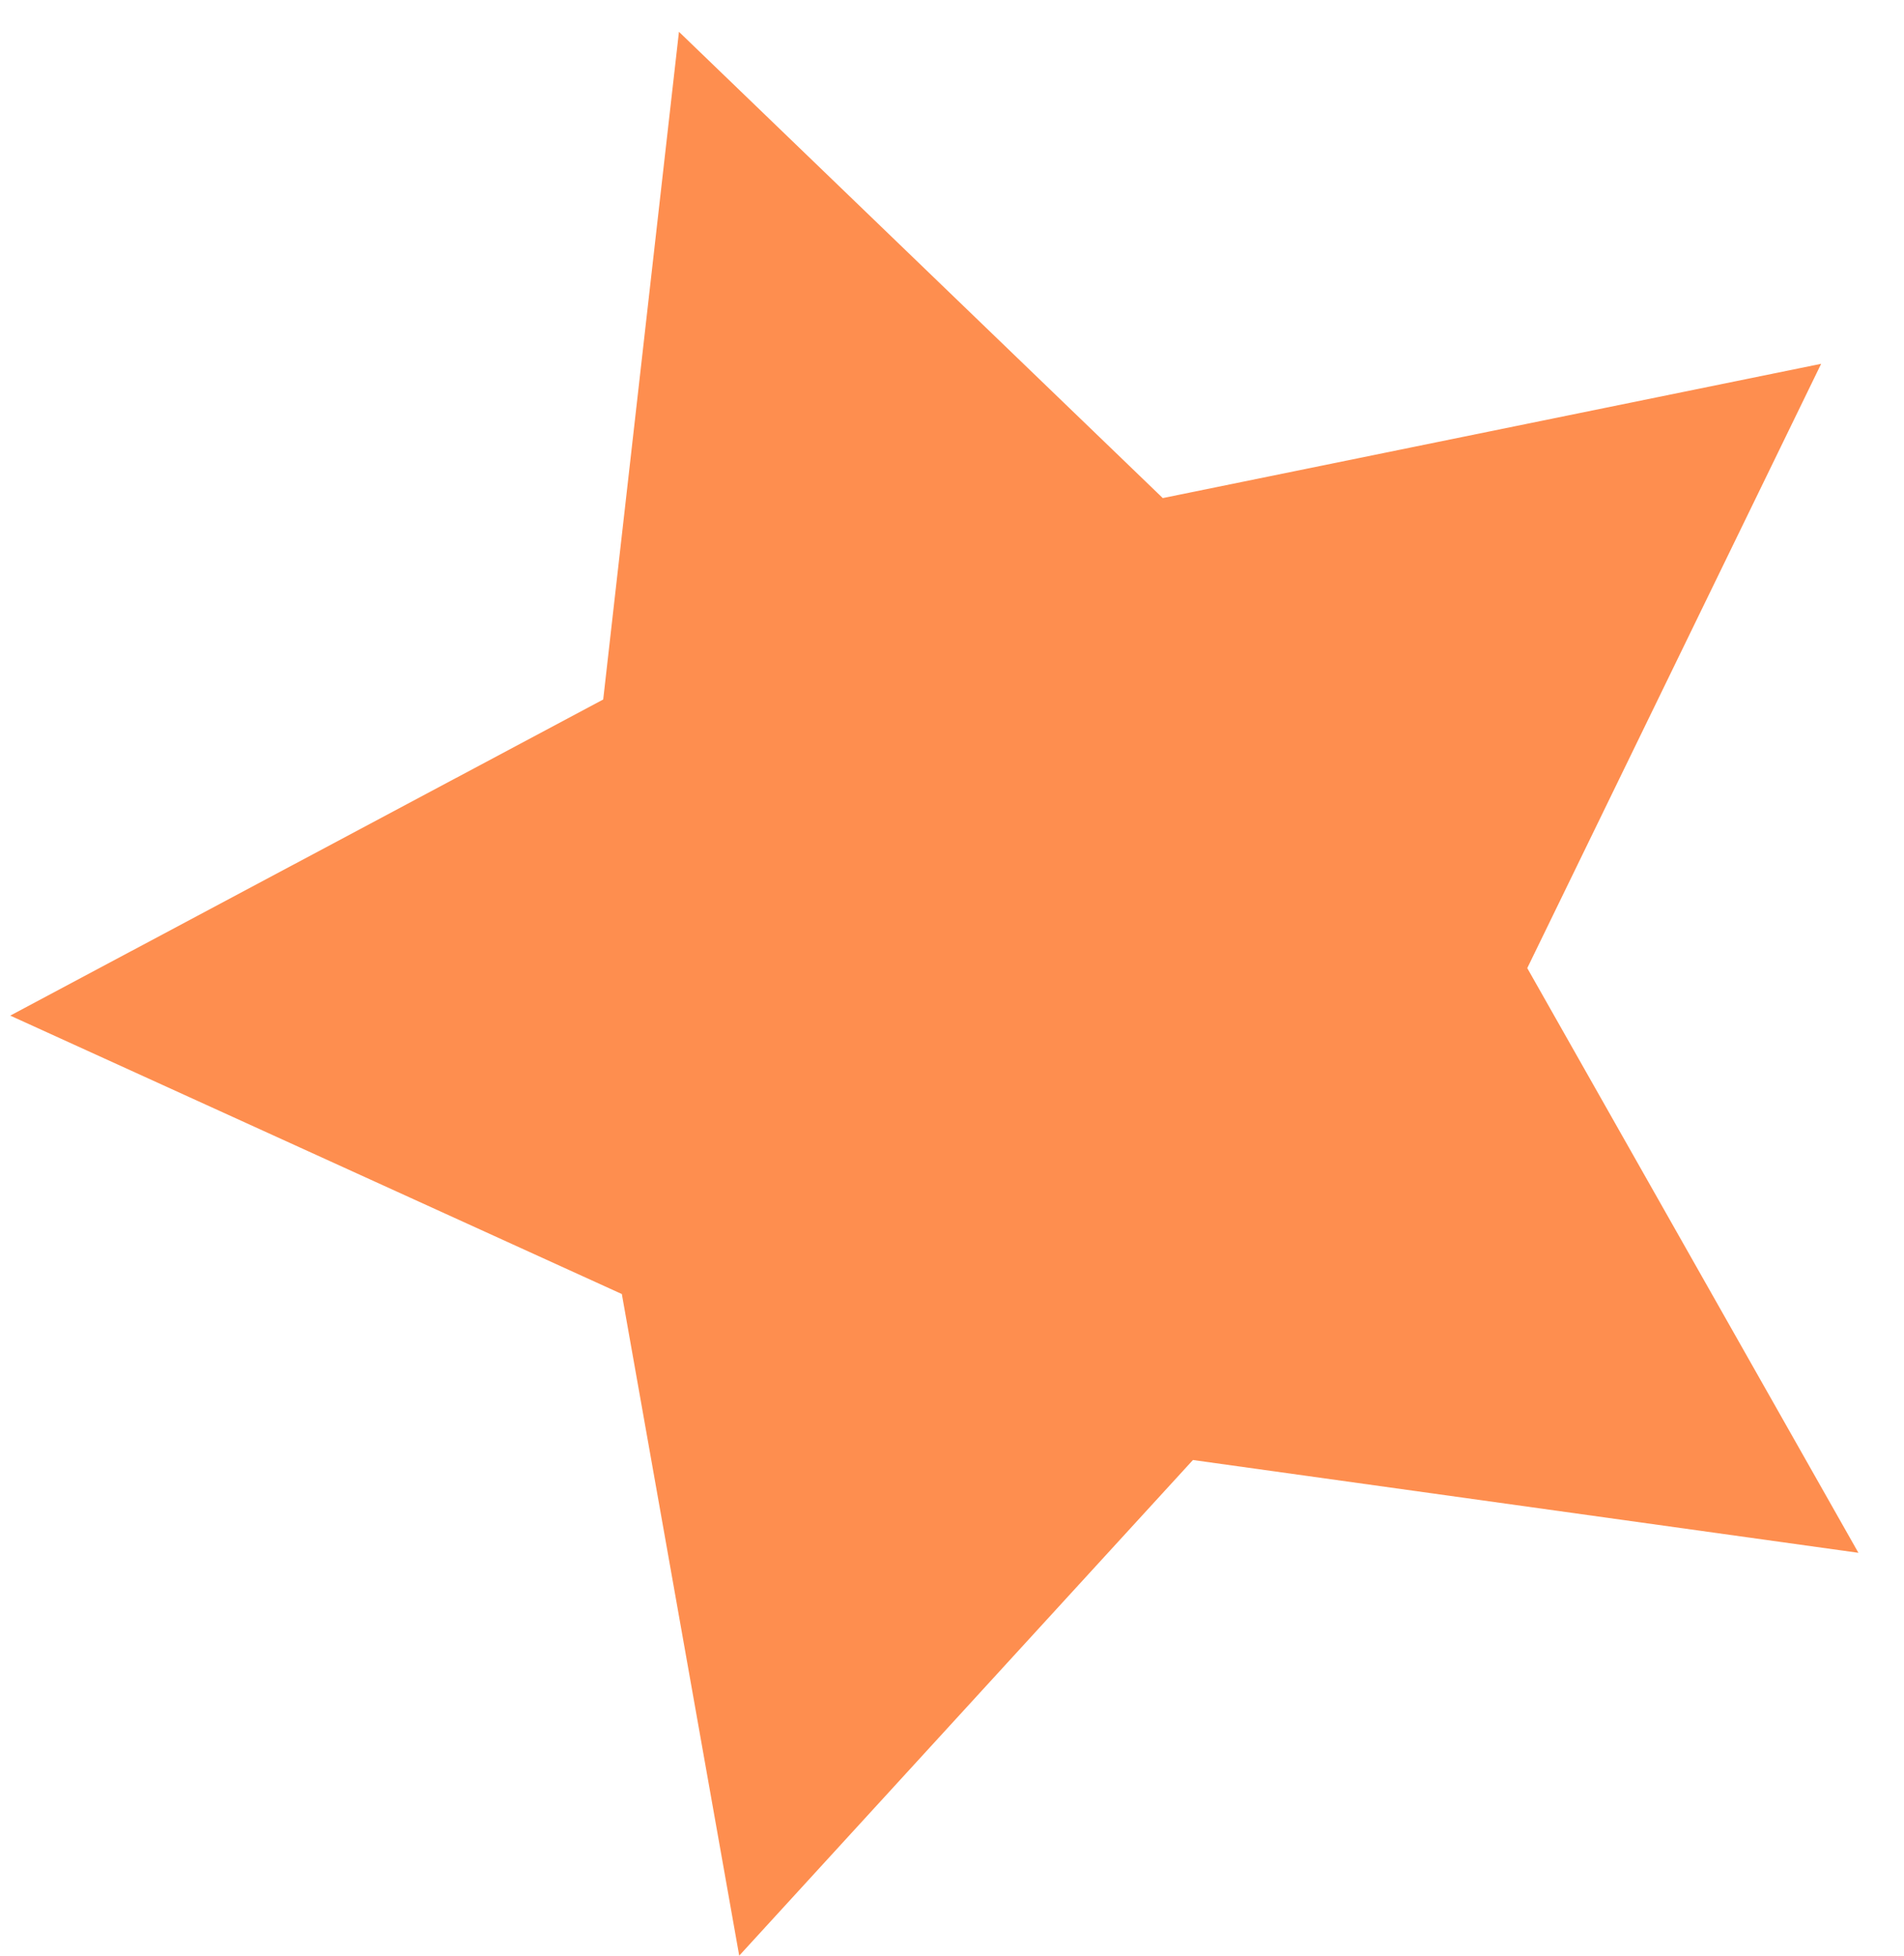
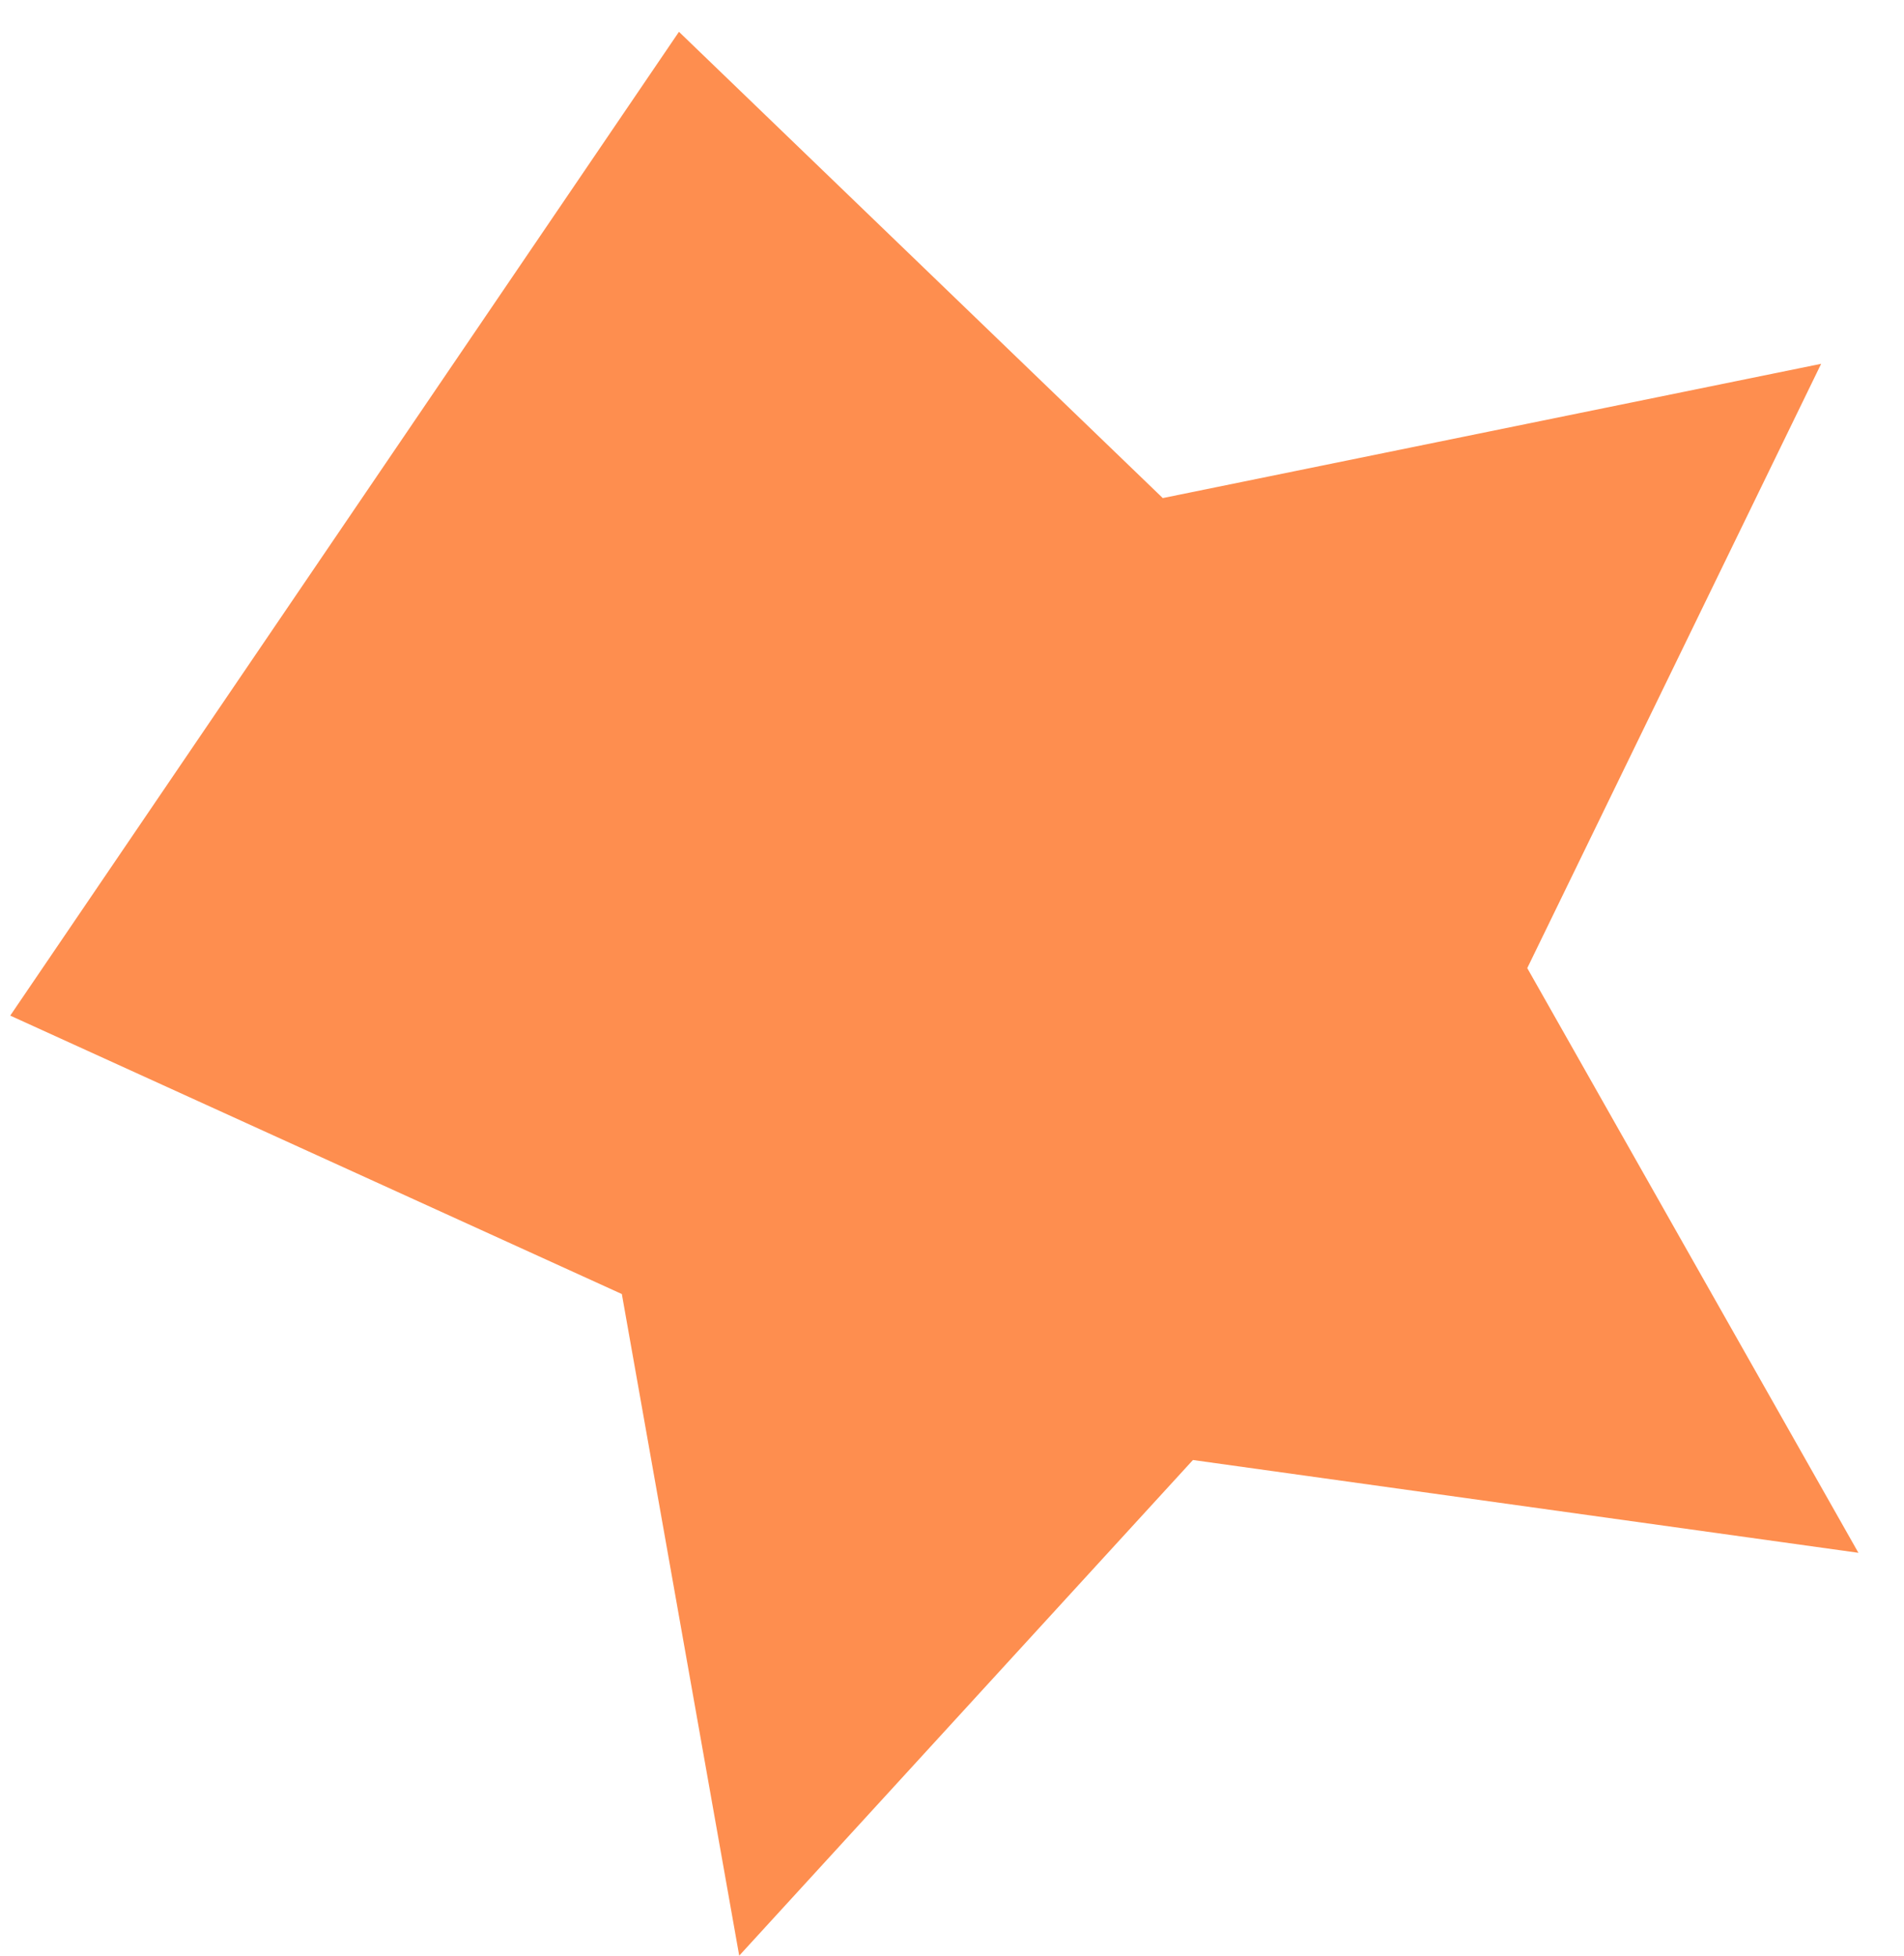
<svg xmlns="http://www.w3.org/2000/svg" width="37" height="38" viewBox="0 0 37 38" fill="none">
-   <path d="M13.194 0.618L22.596 9.678L35.39 7.069L29.679 18.811L36.114 30.172L23.182 28.369L14.365 38L12.084 25.144L0.199 19.734L11.722 13.592L13.194 0.618Z" fill="#FE8E4F" />
+   <path d="M13.194 0.618L22.596 9.678L35.39 7.069L29.679 18.811L36.114 30.172L23.182 28.369L14.365 38L12.084 25.144L0.199 19.734L13.194 0.618Z" fill="#FE8E4F" />
</svg>